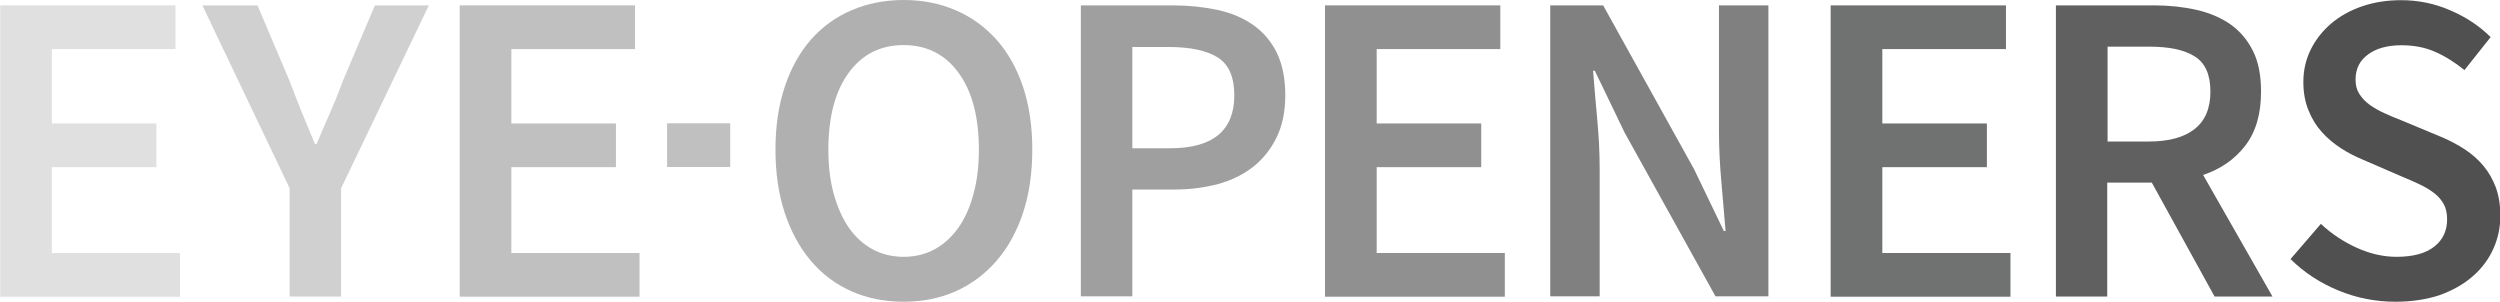
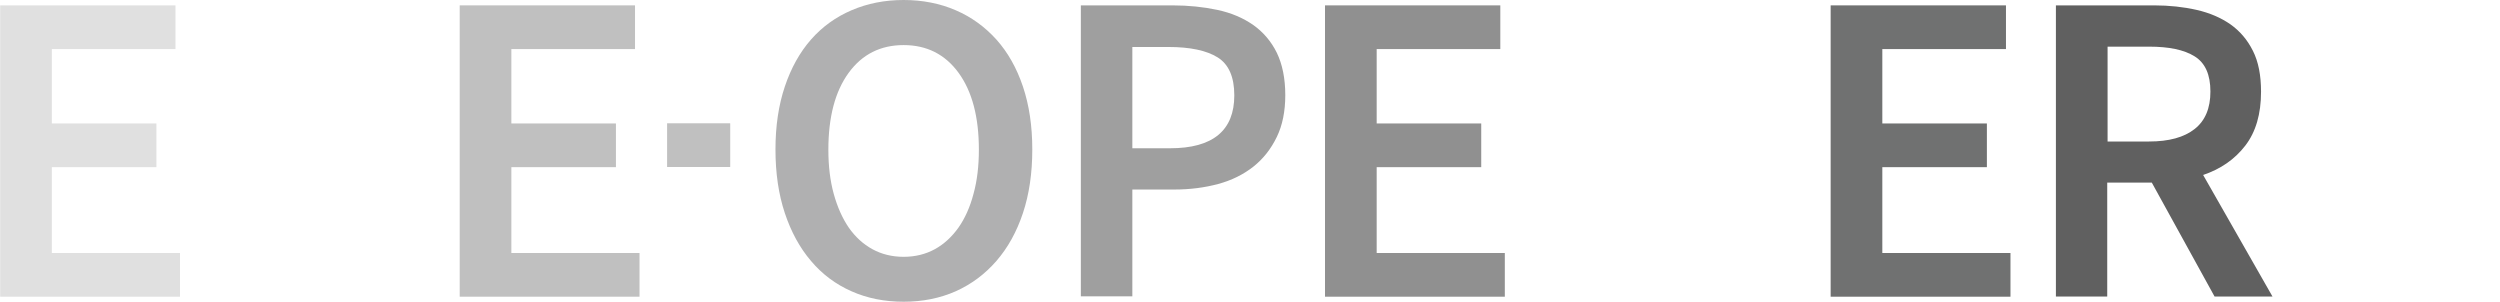
<svg xmlns="http://www.w3.org/2000/svg" version="1.1" id="Layer_1" x="0px" y="0px" viewBox="0 0 1441.7 174" style="enable-background:new 0 0 1441.7 174;" xml:space="preserve">
  <style type="text/css">
	.st0{fill:#E0E0E0;}
	.st1{fill:#D0D0D0;}
	.st2{fill:#C0C0C0;}
	.st3{fill:#B0B0B1;}
	.st4{fill:#9F9F9F;}
	.st5{fill:#909090;}
	.st6{fill:#808080;}
	.st7{fill:#707171;}
	.st8{fill:#606060;}
	.st9{fill:#515050;}
</style>
  <g>
    <path class="st0" d="M0.1,170.9V3.1h101.1v25.2H29.9v42.9h60.3v25.2H29.9v49.5h73.9v25.2H0.1z" />
-     <path class="st1" d="M167,170.9v-62.4L116.7,3.1h31.8l18.2,42.9c2.4,6.3,4.8,12.4,7.2,18.4c2.4,5.9,5,12.1,7.7,18.6h1   c2.7-6.5,5.4-12.7,8-18.6c2.6-5.9,5-12,7.4-18.4l18.2-42.9h31.1l-50.6,105.5v62.4H167z" />
    <path class="st2" d="M265.1,170.9V3.1h101.1v25.2h-71.3v42.9h60.3v25.2h-60.3v49.5h73.9v25.2H265.1z" />
    <path class="st3" d="M521.1,174c-11,0-21-2-30-6c-9.1-4-16.9-9.8-23.4-17.5c-6.5-7.6-11.5-16.8-15.1-27.6   c-3.6-10.8-5.4-23-5.4-36.7c0-13.5,1.8-25.6,5.4-36.3c3.6-10.7,8.6-19.7,15.1-27.1c6.5-7.4,14.3-13,23.4-16.9   c9.1-3.9,19.1-5.9,30-5.9c10.9,0,21,2,30,5.9c9.1,3.9,16.9,9.6,23.5,16.9c6.6,7.4,11.7,16.4,15.3,27.1c3.6,10.7,5.4,22.8,5.4,36.3   c0,13.7-1.8,25.9-5.4,36.7c-3.6,10.8-8.7,20-15.3,27.6c-6.6,7.6-14.4,13.4-23.5,17.5C542,172,532,174,521.1,174z M521.1,148.1   c6.7,0,12.7-1.5,18-4.4c5.3-2.9,9.8-7.1,13.6-12.4c3.8-5.4,6.7-11.9,8.7-19.5c2.1-7.6,3.1-16.1,3.1-25.5c0-18.8-3.9-33.6-11.7-44.3   c-7.8-10.7-18.4-16-31.7-16c-13.3,0-23.9,5.3-31.7,16c-7.8,10.7-11.7,25.5-11.7,44.3c0,9.4,1,17.9,3.1,25.5   c2.1,7.6,5,14.1,8.7,19.5c3.8,5.4,8.3,9.5,13.6,12.4C508.4,146.6,514.4,148.1,521.1,148.1z" />
    <path class="st4" d="M623.3,170.9V3.1h52.9c9.2,0,17.8,0.9,25.8,2.6c8,1.7,14.8,4.6,20.7,8.7c5.8,4.1,10.4,9.5,13.6,16   c3.2,6.6,4.9,14.8,4.9,24.5c0,9.2-1.6,17.3-4.9,24.1c-3.3,6.8-7.7,12.5-13.5,17.1c-5.7,4.5-12.5,7.9-20.3,10   c-7.8,2.1-16.2,3.2-25.3,3.2H653v61.6H623.3z M653,85.5h21.8c24.6,0,37-10.2,37-30.5c0-10.6-3.2-17.9-9.6-21.9   c-6.4-4-15.9-6-28.4-6H653V85.5z" />
    <path class="st5" d="M764.1,170.9V3.1h101.1v25.2h-71.3v42.9h60.3v25.2h-60.3v49.5h73.9v25.2H764.1z" />
-     <path class="st6" d="M894,170.9V3.1h30.5l52.4,94.4l17.2,35.7h1c-0.7-8.7-1.5-18.1-2.4-28.1c-0.9-10-1.4-19.7-1.4-29.1V3.1h28.5   v167.8h-30.5l-52.4-94.4l-17.2-35.7h-1c0.7,8.9,1.5,18.2,2.4,28c0.9,9.8,1.4,19.3,1.4,28.7v73.4H894z" />
    <path class="st7" d="M1055.7,170.9V3.1h101.1v25.2h-71.3v42.9h60.3v25.2h-60.3v49.5h73.9v25.2H1055.7z" />
    <path class="st8" d="M1185.6,170.9V3.1h56.7c8.7,0,16.9,0.9,24.4,2.6c7.5,1.7,14,4.5,19.5,8.3c5.5,3.9,9.8,8.9,13,15.3   c3.2,6.3,4.7,14.2,4.7,23.6c0,12.8-3,23.2-9.1,31.1c-6.1,7.9-14.2,13.5-24.3,16.9l40,70.1h-33.4l-36.2-65.7h-25.7v65.7H1185.6z    M1215.4,81.6h23.9c11.5,0,20.2-2.4,26.3-7.2c6.1-4.8,9.1-12,9.1-21.6c0-9.8-3-16.5-9.1-20.3c-6.1-3.8-14.8-5.6-26.3-5.6h-23.9   V81.6z" />
-     <path class="st9" d="M1381.4,174c-11.3,0-22.2-2.1-32.7-6.4c-10.5-4.3-19.8-10.3-27.8-18.2l17.5-20.3c6,5.6,12.8,10.2,20.5,13.7   c7.7,3.5,15.4,5.3,23.1,5.3c9.6,0,16.9-2,21.8-5.9c5-3.9,7.4-9.2,7.4-15.7c0-3.4-0.6-6.3-1.9-8.7c-1.3-2.4-3.1-4.5-5.4-6.3   c-2.3-1.8-5-3.5-8.2-5c-3.2-1.5-6.6-3.1-10.4-4.6l-23.1-10c-4.1-1.7-8.2-3.8-12.2-6.4c-4-2.6-7.7-5.6-10.9-9.2   c-3.3-3.6-5.9-7.8-7.8-12.6c-2-4.8-3-10.3-3-16.4c0-6.7,1.4-12.9,4.2-18.6c2.8-5.7,6.7-10.7,11.7-15c5-4.3,10.9-7.6,17.8-10   c6.9-2.4,14.5-3.6,22.7-3.6c9.8,0,19.2,1.9,28.2,5.8c9.1,3.9,16.9,9,23.4,15.5l-15.1,19c-5.5-4.4-11.1-8-16.9-10.5   c-5.8-2.6-12.3-3.8-19.5-3.8c-8,0-14.5,1.8-19.2,5.3c-4.8,3.5-7.2,8.3-7.2,14.5c0,3.3,0.7,6,2.2,8.3c1.5,2.3,3.4,4.4,5.9,6.2   c2.5,1.8,5.3,3.4,8.6,4.9c3.2,1.5,6.6,2.9,10,4.2l22.8,9.5c5,2.1,9.5,4.5,13.6,7.2c4.1,2.7,7.7,5.9,10.7,9.5   c3,3.6,5.3,7.7,7.1,12.4c1.7,4.7,2.6,10.1,2.6,16.3c0,6.8-1.4,13.3-4.1,19.2c-2.7,6-6.7,11.3-11.9,15.8c-5.2,4.5-11.5,8.1-19,10.8   C1399.3,172.7,1390.8,174,1381.4,174z" />
    <path class="st2" d="M384.7,96.2V71.1h36.4v25.2H384.7z" />
  </g>
</svg>